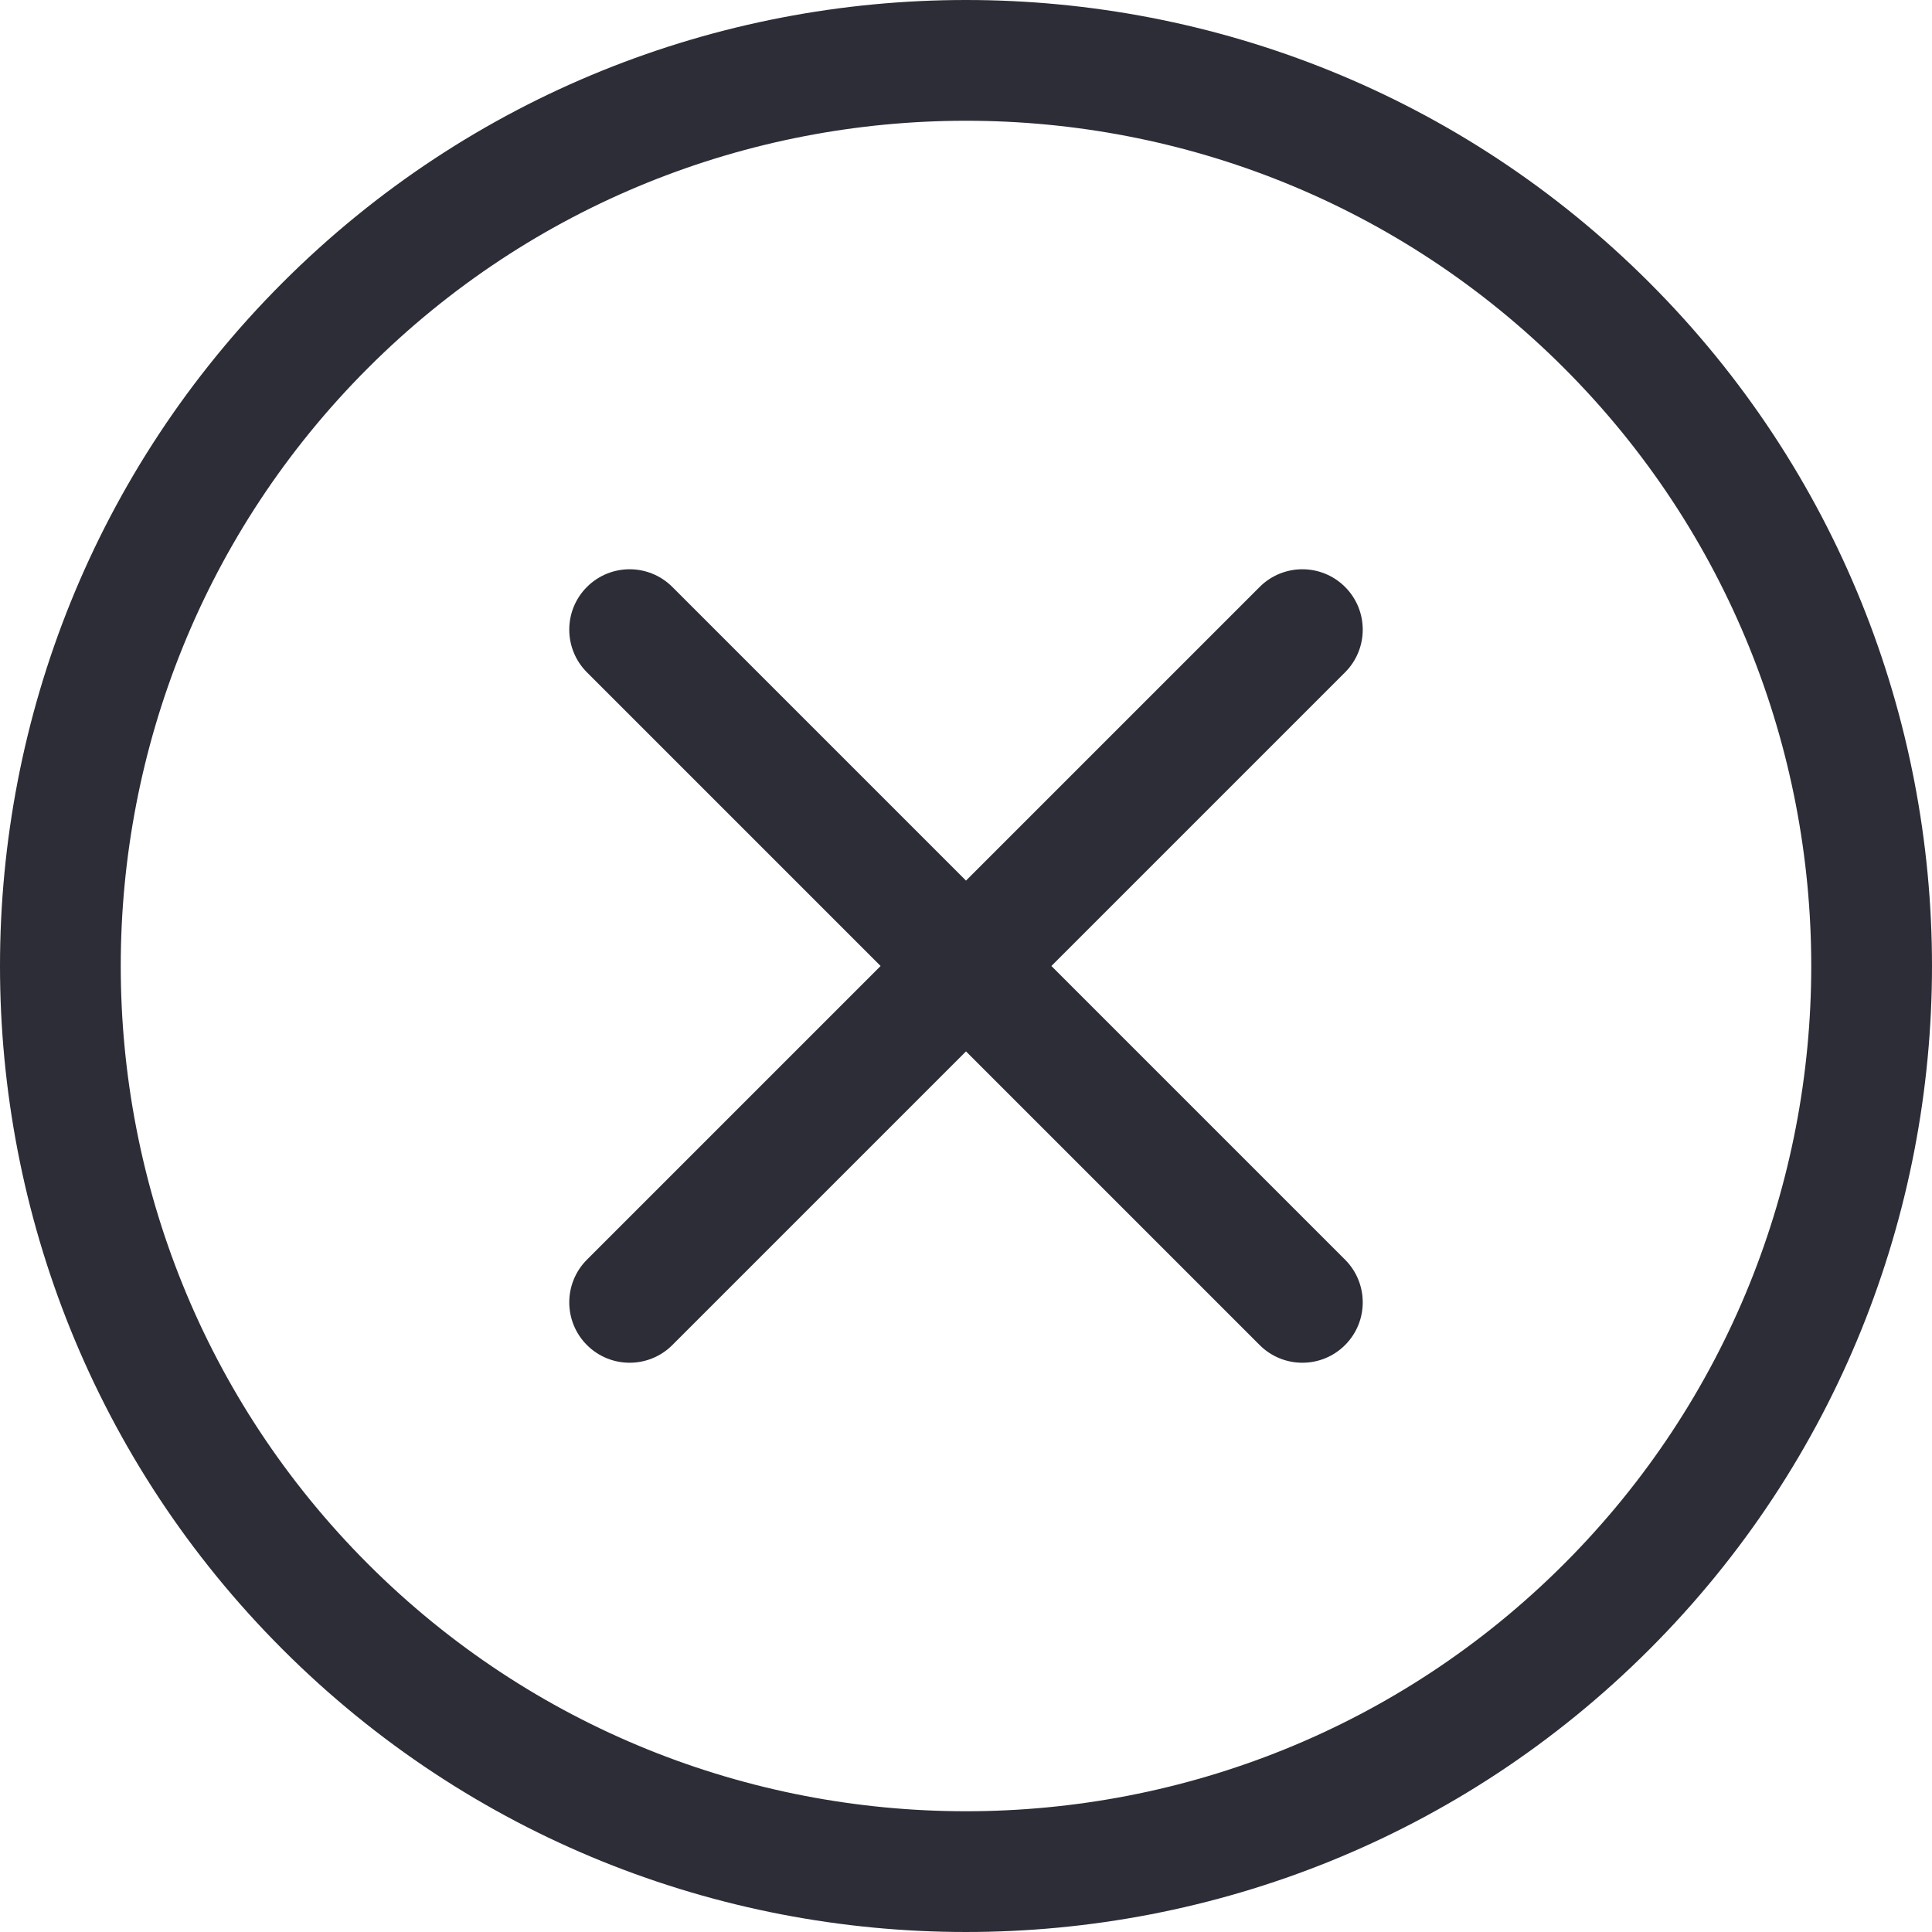
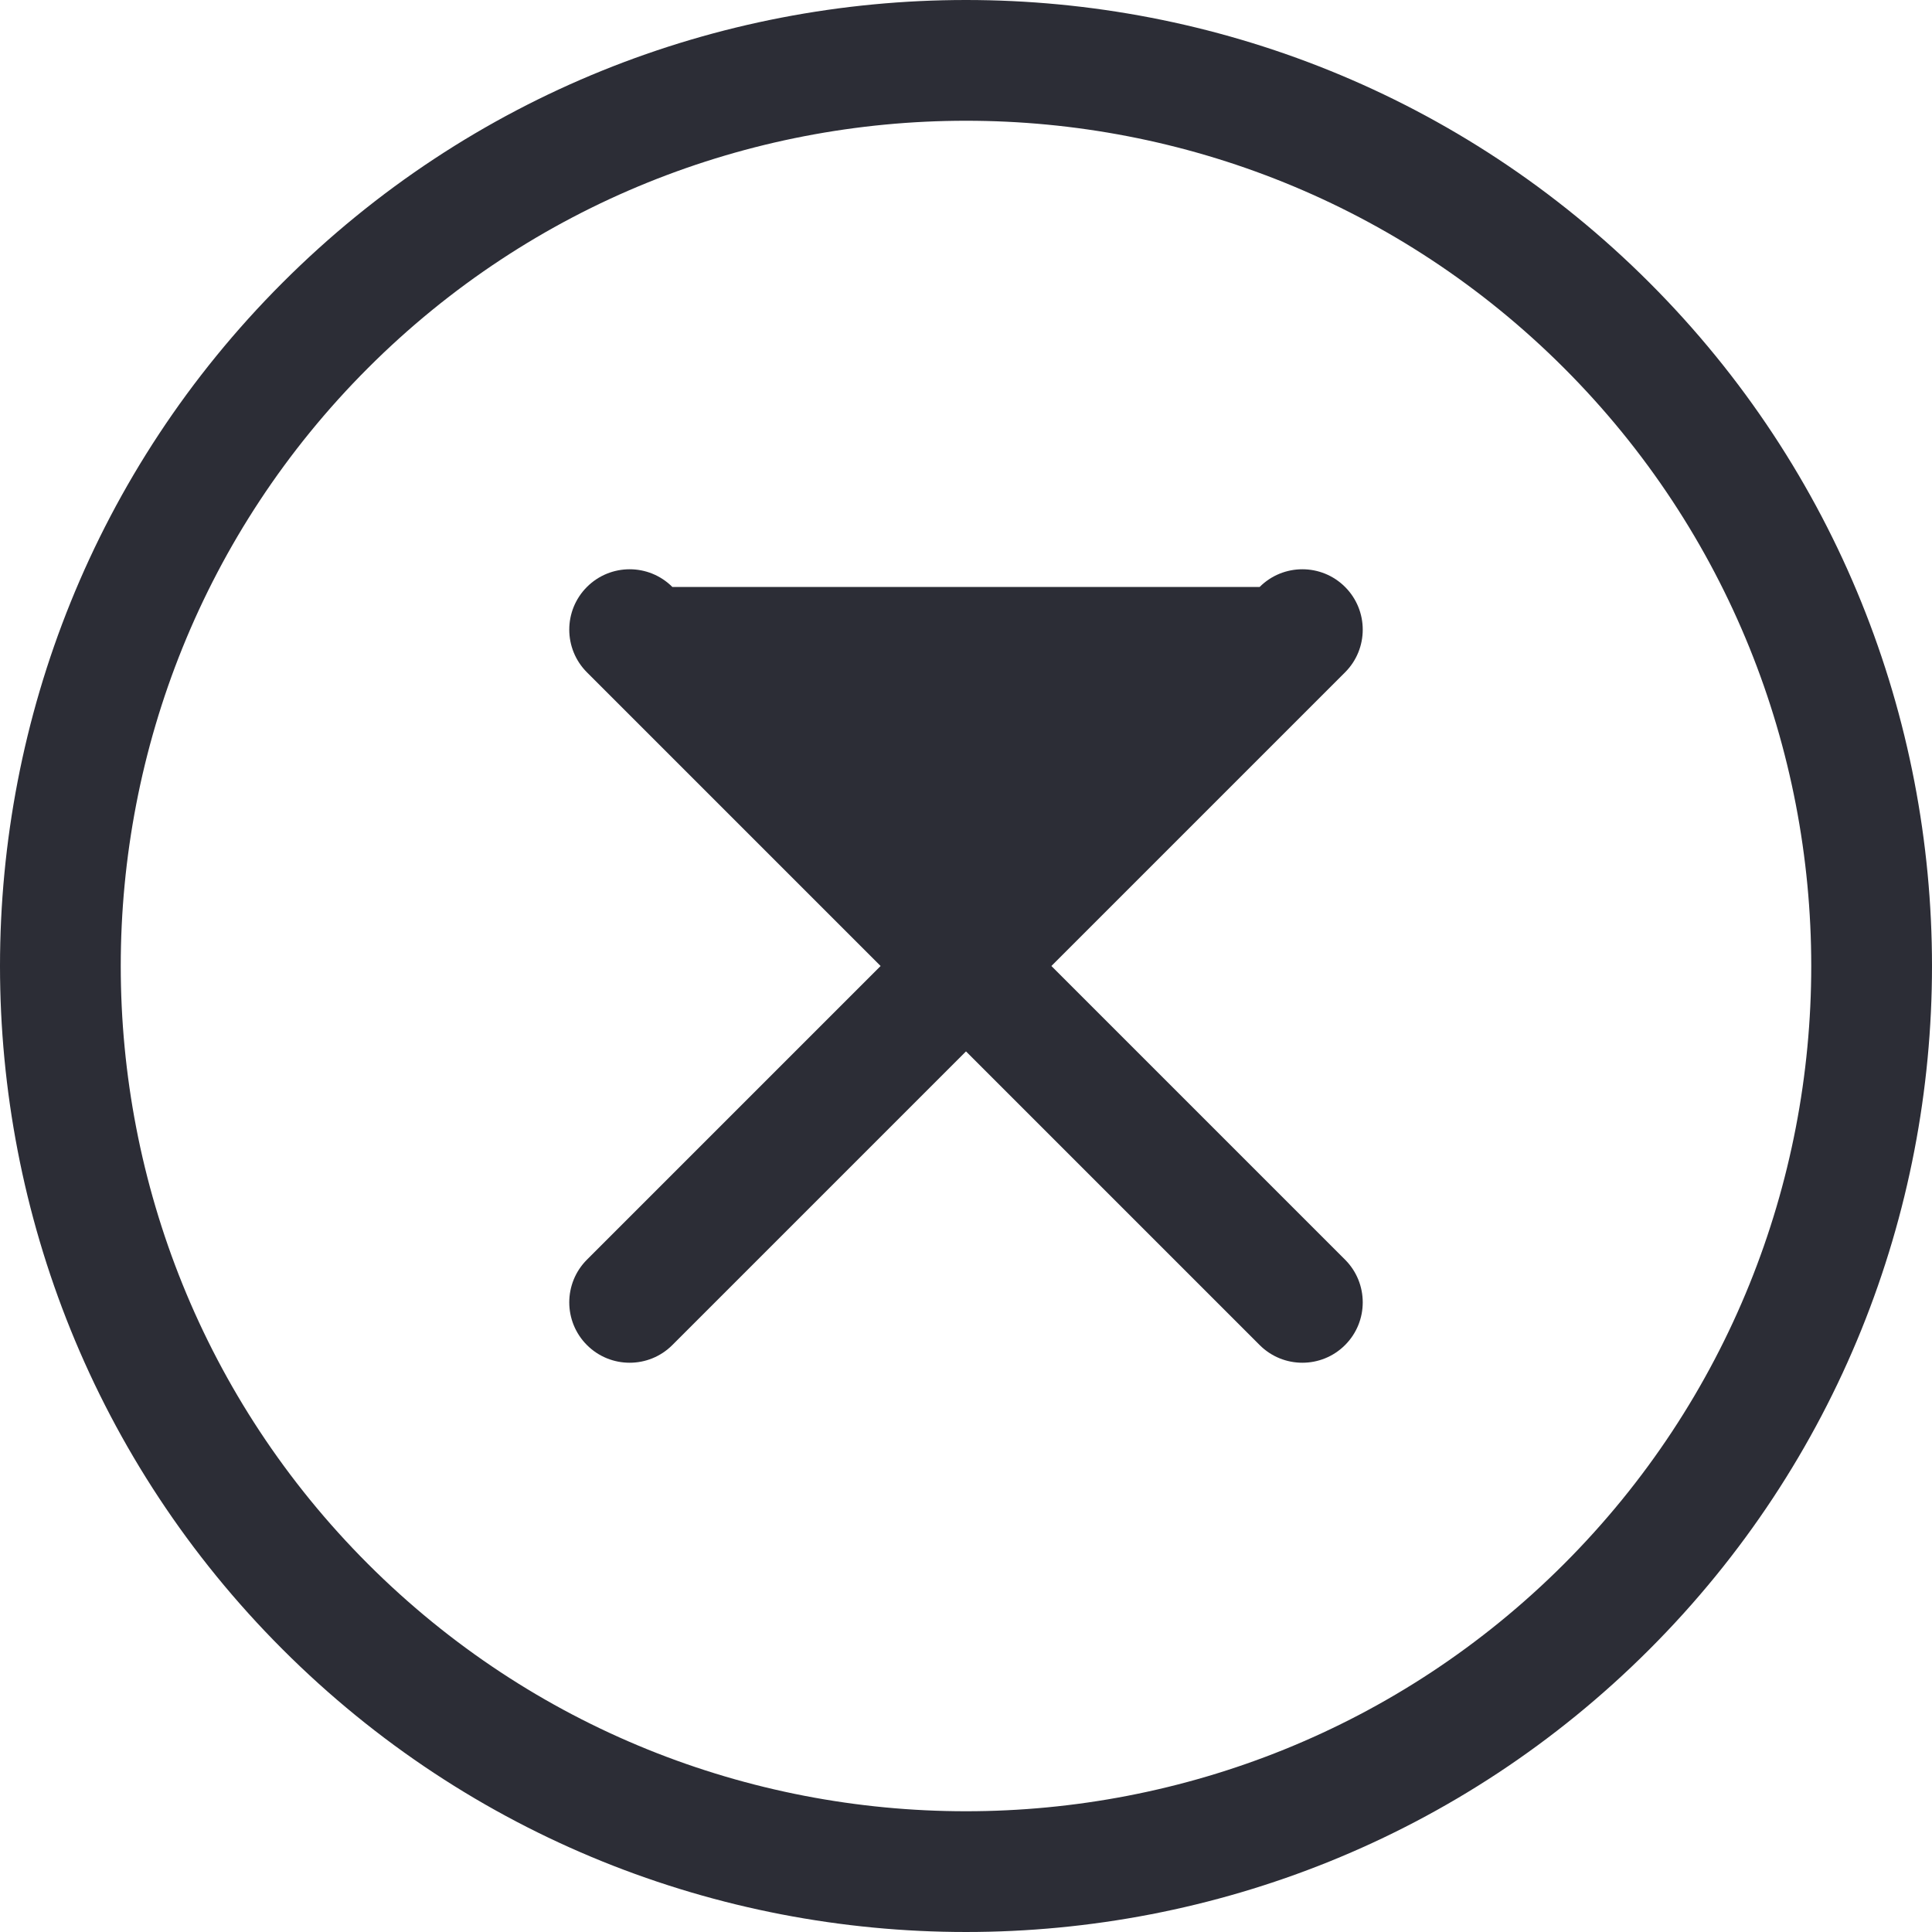
<svg xmlns="http://www.w3.org/2000/svg" width="25" height="25" viewBox="0 0 25 25" fill="none">
-   <path d="M3.657 3.657C-1.219 8.533 -1.219 16.467 3.657 21.343C8.533 26.219 16.467 26.219 21.343 21.343C26.219 16.467 26.219 8.533 21.343 3.657C16.467 -1.219 8.533 -1.219 3.657 3.657ZM20.238 20.238C15.971 24.504 9.029 24.504 4.762 20.238C0.496 15.971 0.496 9.029 4.762 4.762C9.029 0.496 15.971 0.496 20.238 4.762C24.504 9.029 24.504 15.971 20.238 20.238ZM17.405 7.595C17.71 7.9 17.71 8.395 17.405 8.7L13.605 12.5L17.405 16.3C17.71 16.605 17.71 17.1 17.405 17.405C17.1 17.71 16.605 17.71 16.3 17.405L12.5 13.605L8.7 17.405C8.395 17.71 7.9 17.71 7.595 17.405C7.29 17.1 7.29 16.605 7.595 16.3L11.395 12.5L7.595 8.7C7.29 8.395 7.29 7.9 7.595 7.595C7.9 7.29 8.395 7.29 8.7 7.595L12.5 11.395L16.3 7.595C16.605 7.29 17.1 7.29 17.405 7.595Z" fill="#2C2D36" />
+   <path d="M3.657 3.657C-1.219 8.533 -1.219 16.467 3.657 21.343C8.533 26.219 16.467 26.219 21.343 21.343C26.219 16.467 26.219 8.533 21.343 3.657C16.467 -1.219 8.533 -1.219 3.657 3.657ZM20.238 20.238C15.971 24.504 9.029 24.504 4.762 20.238C0.496 15.971 0.496 9.029 4.762 4.762C9.029 0.496 15.971 0.496 20.238 4.762C24.504 9.029 24.504 15.971 20.238 20.238ZM17.405 7.595C17.71 7.9 17.71 8.395 17.405 8.7L13.605 12.5L17.405 16.3C17.71 16.605 17.71 17.1 17.405 17.405C17.1 17.71 16.605 17.71 16.3 17.405L12.5 13.605L8.7 17.405C8.395 17.71 7.9 17.71 7.595 17.405C7.29 17.1 7.29 16.605 7.595 16.3L11.395 12.5L7.595 8.7C7.29 8.395 7.29 7.9 7.595 7.595C7.9 7.29 8.395 7.29 8.7 7.595L16.3 7.595C16.605 7.29 17.1 7.29 17.405 7.595Z" fill="#2C2D36" />
</svg>